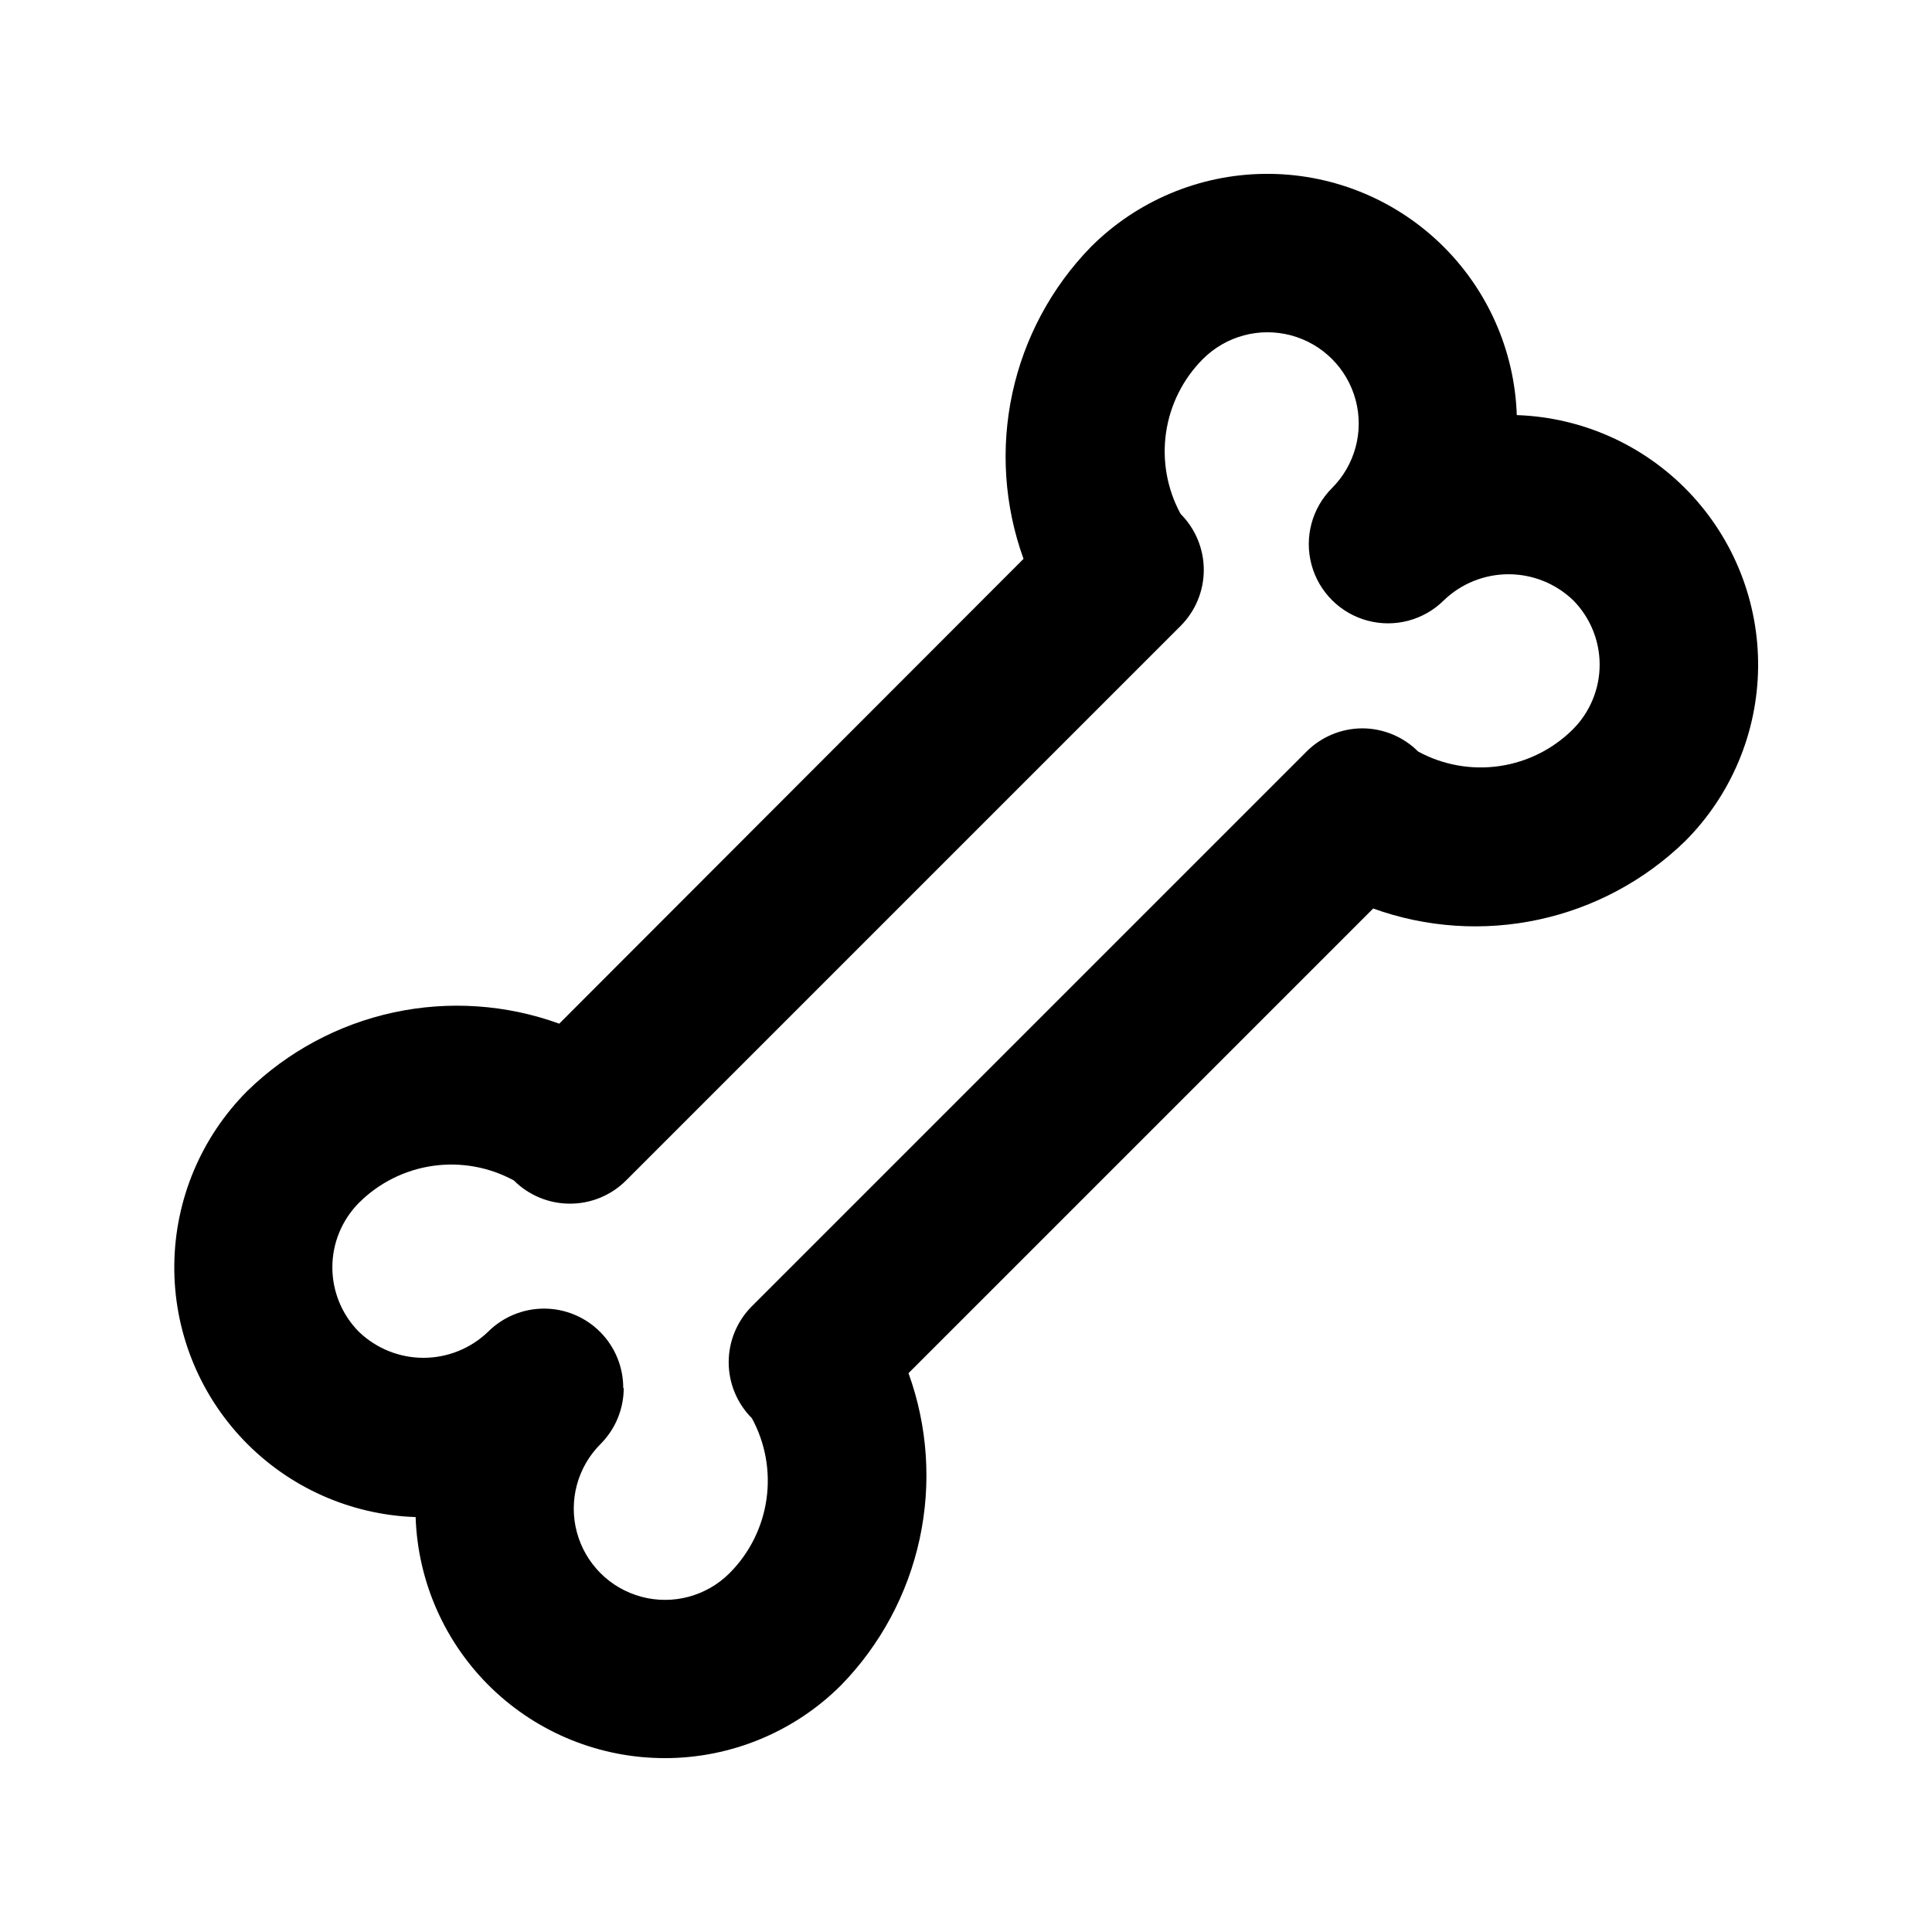
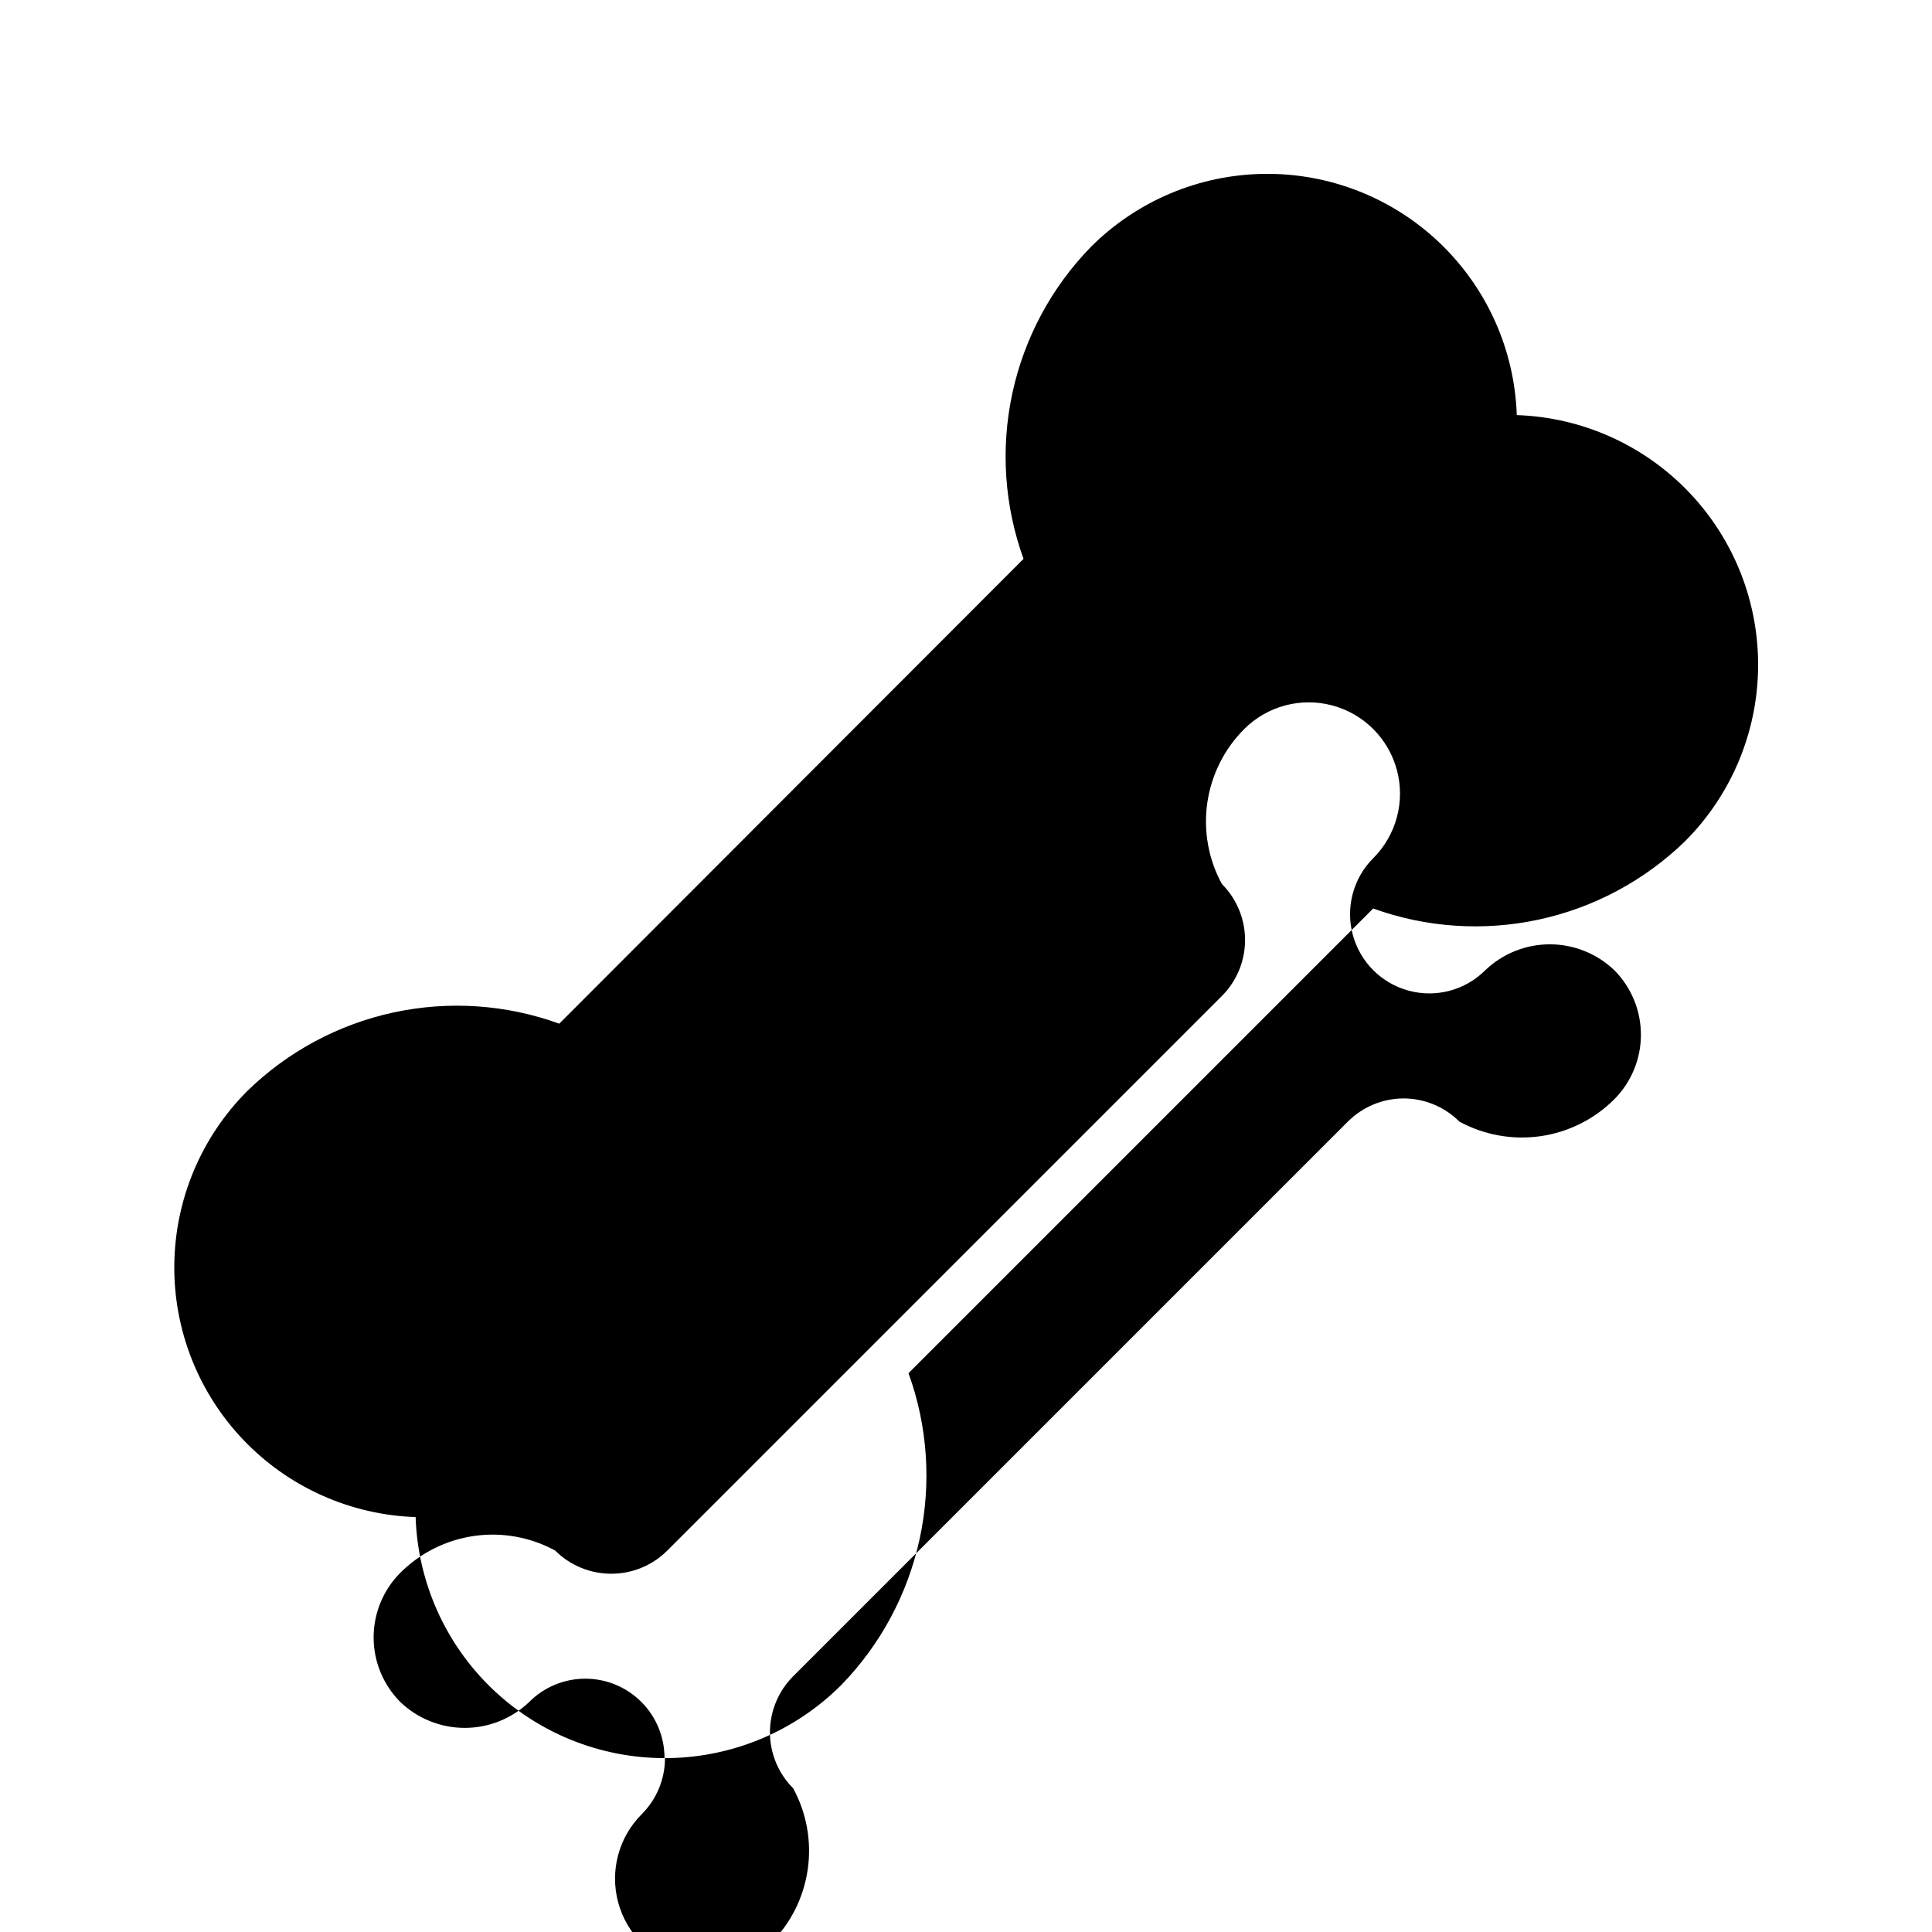
<svg xmlns="http://www.w3.org/2000/svg" fill="#000000" width="800px" height="800px" version="1.1" viewBox="144 144 512 512">
-   <path d="m320.23 609.92c-17.156 0.02-33.645-6.633-45.98-18.555-12.332-11.926-19.543-28.18-20.105-45.324-17.285-0.582-33.652-7.906-45.605-20.406-11.953-12.5-18.539-29.18-18.348-46.473 0.191-17.293 7.141-33.824 19.367-46.059 10.707-10.438 24.141-17.645 38.758-20.797 14.621-3.152 29.828-2.121 43.887 2.977l123.04-123.18c-5.086-14.059-6.113-29.266-2.961-43.883 3.152-14.613 10.355-28.047 20.785-38.762 12.219-12.23 28.746-19.188 46.035-19.383 17.289-0.195 33.965 6.383 46.461 18.332 12.496 11.949 19.82 28.316 20.398 45.598 17.285 0.582 33.652 7.906 45.605 20.406 11.953 12.496 18.539 29.18 18.348 46.473-0.191 17.293-7.141 33.824-19.367 46.059-10.723 10.414-24.156 17.609-38.766 20.758-14.613 3.152-29.816 2.133-43.879-2.938l-123.14 123.14c5.086 14.059 6.113 29.266 2.961 43.883-3.152 14.613-10.355 28.047-20.781 38.762-12.387 12.398-29.188 19.367-46.707 19.375zm-10.938-98.074c-0.004 5.566-2.215 10.906-6.152 14.844-6.113 6.106-8.5 15.012-6.266 23.359s8.75 14.871 17.098 17.109c8.344 2.238 17.254-0.145 23.363-6.254 5.285-5.289 8.715-12.145 9.781-19.547 1.07-7.398-0.285-14.945-3.859-21.512-3.938-3.938-6.148-9.277-6.148-14.844s2.211-10.902 6.148-14.84l146.95-146.95c3.906-3.934 9.211-6.156 14.754-6.191 5.574-0.004 10.922 2.207 14.863 6.148 6.566 3.57 14.109 4.922 21.504 3.856s14.25-4.496 19.535-9.773c4.519-4.547 7.059-10.699 7.059-17.109 0-6.41-2.539-12.562-7.059-17.109-4.602-4.398-10.719-6.852-17.086-6.852-6.367 0-12.488 2.453-17.086 6.852-5.305 5.309-13.035 7.383-20.281 5.441-7.246-1.938-12.906-7.594-14.852-14.84-1.945-7.246 0.125-14.977 5.426-20.285 6.113-6.106 8.504-15.012 6.269-23.359-2.234-8.348-8.754-14.871-17.098-17.109-8.348-2.238-17.254 0.145-23.367 6.254-5.281 5.289-8.715 12.145-9.781 19.547-1.066 7.398 0.289 14.945 3.863 21.512 3.934 3.938 6.144 9.277 6.144 14.844 0 5.566-2.211 10.902-6.144 14.84l-146.95 146.95c-3.945 3.945-9.301 6.16-14.883 6.152-5.574 0.004-10.922-2.211-14.863-6.152-6.566-3.57-14.105-4.922-21.504-3.856-7.394 1.066-14.246 4.496-19.535 9.773-4.519 4.547-7.059 10.699-7.059 17.109 0 6.41 2.539 12.562 7.059 17.109 4.598 4.41 10.719 6.871 17.086 6.871 6.371 0 12.492-2.461 17.09-6.871 3.934-3.945 9.277-6.164 14.848-6.168 5.574-0.004 10.918 2.211 14.859 6.152 3.938 3.938 6.152 9.285 6.144 14.855z" />
+   <path d="m320.23 609.92c-17.156 0.02-33.645-6.633-45.98-18.555-12.332-11.926-19.543-28.18-20.105-45.324-17.285-0.582-33.652-7.906-45.605-20.406-11.953-12.5-18.539-29.18-18.348-46.473 0.191-17.293 7.141-33.824 19.367-46.059 10.707-10.438 24.141-17.645 38.758-20.797 14.621-3.152 29.828-2.121 43.887 2.977l123.04-123.18c-5.086-14.059-6.113-29.266-2.961-43.883 3.152-14.613 10.355-28.047 20.785-38.762 12.219-12.23 28.746-19.188 46.035-19.383 17.289-0.195 33.965 6.383 46.461 18.332 12.496 11.949 19.82 28.316 20.398 45.598 17.285 0.582 33.652 7.906 45.605 20.406 11.953 12.496 18.539 29.18 18.348 46.473-0.191 17.293-7.141 33.824-19.367 46.059-10.723 10.414-24.156 17.609-38.766 20.758-14.613 3.152-29.816 2.133-43.879-2.938l-123.14 123.14c5.086 14.059 6.113 29.266 2.961 43.883-3.152 14.613-10.355 28.047-20.781 38.762-12.387 12.398-29.188 19.367-46.707 19.375zc-0.004 5.566-2.215 10.906-6.152 14.844-6.113 6.106-8.5 15.012-6.266 23.359s8.75 14.871 17.098 17.109c8.344 2.238 17.254-0.145 23.363-6.254 5.285-5.289 8.715-12.145 9.781-19.547 1.07-7.398-0.285-14.945-3.859-21.512-3.938-3.938-6.148-9.277-6.148-14.844s2.211-10.902 6.148-14.84l146.95-146.95c3.906-3.934 9.211-6.156 14.754-6.191 5.574-0.004 10.922 2.207 14.863 6.148 6.566 3.57 14.109 4.922 21.504 3.856s14.25-4.496 19.535-9.773c4.519-4.547 7.059-10.699 7.059-17.109 0-6.41-2.539-12.562-7.059-17.109-4.602-4.398-10.719-6.852-17.086-6.852-6.367 0-12.488 2.453-17.086 6.852-5.305 5.309-13.035 7.383-20.281 5.441-7.246-1.938-12.906-7.594-14.852-14.84-1.945-7.246 0.125-14.977 5.426-20.285 6.113-6.106 8.504-15.012 6.269-23.359-2.234-8.348-8.754-14.871-17.098-17.109-8.348-2.238-17.254 0.145-23.367 6.254-5.281 5.289-8.715 12.145-9.781 19.547-1.066 7.398 0.289 14.945 3.863 21.512 3.934 3.938 6.144 9.277 6.144 14.844 0 5.566-2.211 10.902-6.144 14.84l-146.95 146.95c-3.945 3.945-9.301 6.16-14.883 6.152-5.574 0.004-10.922-2.211-14.863-6.152-6.566-3.57-14.105-4.922-21.504-3.856-7.394 1.066-14.246 4.496-19.535 9.773-4.519 4.547-7.059 10.699-7.059 17.109 0 6.41 2.539 12.562 7.059 17.109 4.598 4.41 10.719 6.871 17.086 6.871 6.371 0 12.492-2.461 17.09-6.871 3.934-3.945 9.277-6.164 14.848-6.168 5.574-0.004 10.918 2.211 14.859 6.152 3.938 3.938 6.152 9.285 6.144 14.855z" />
</svg>